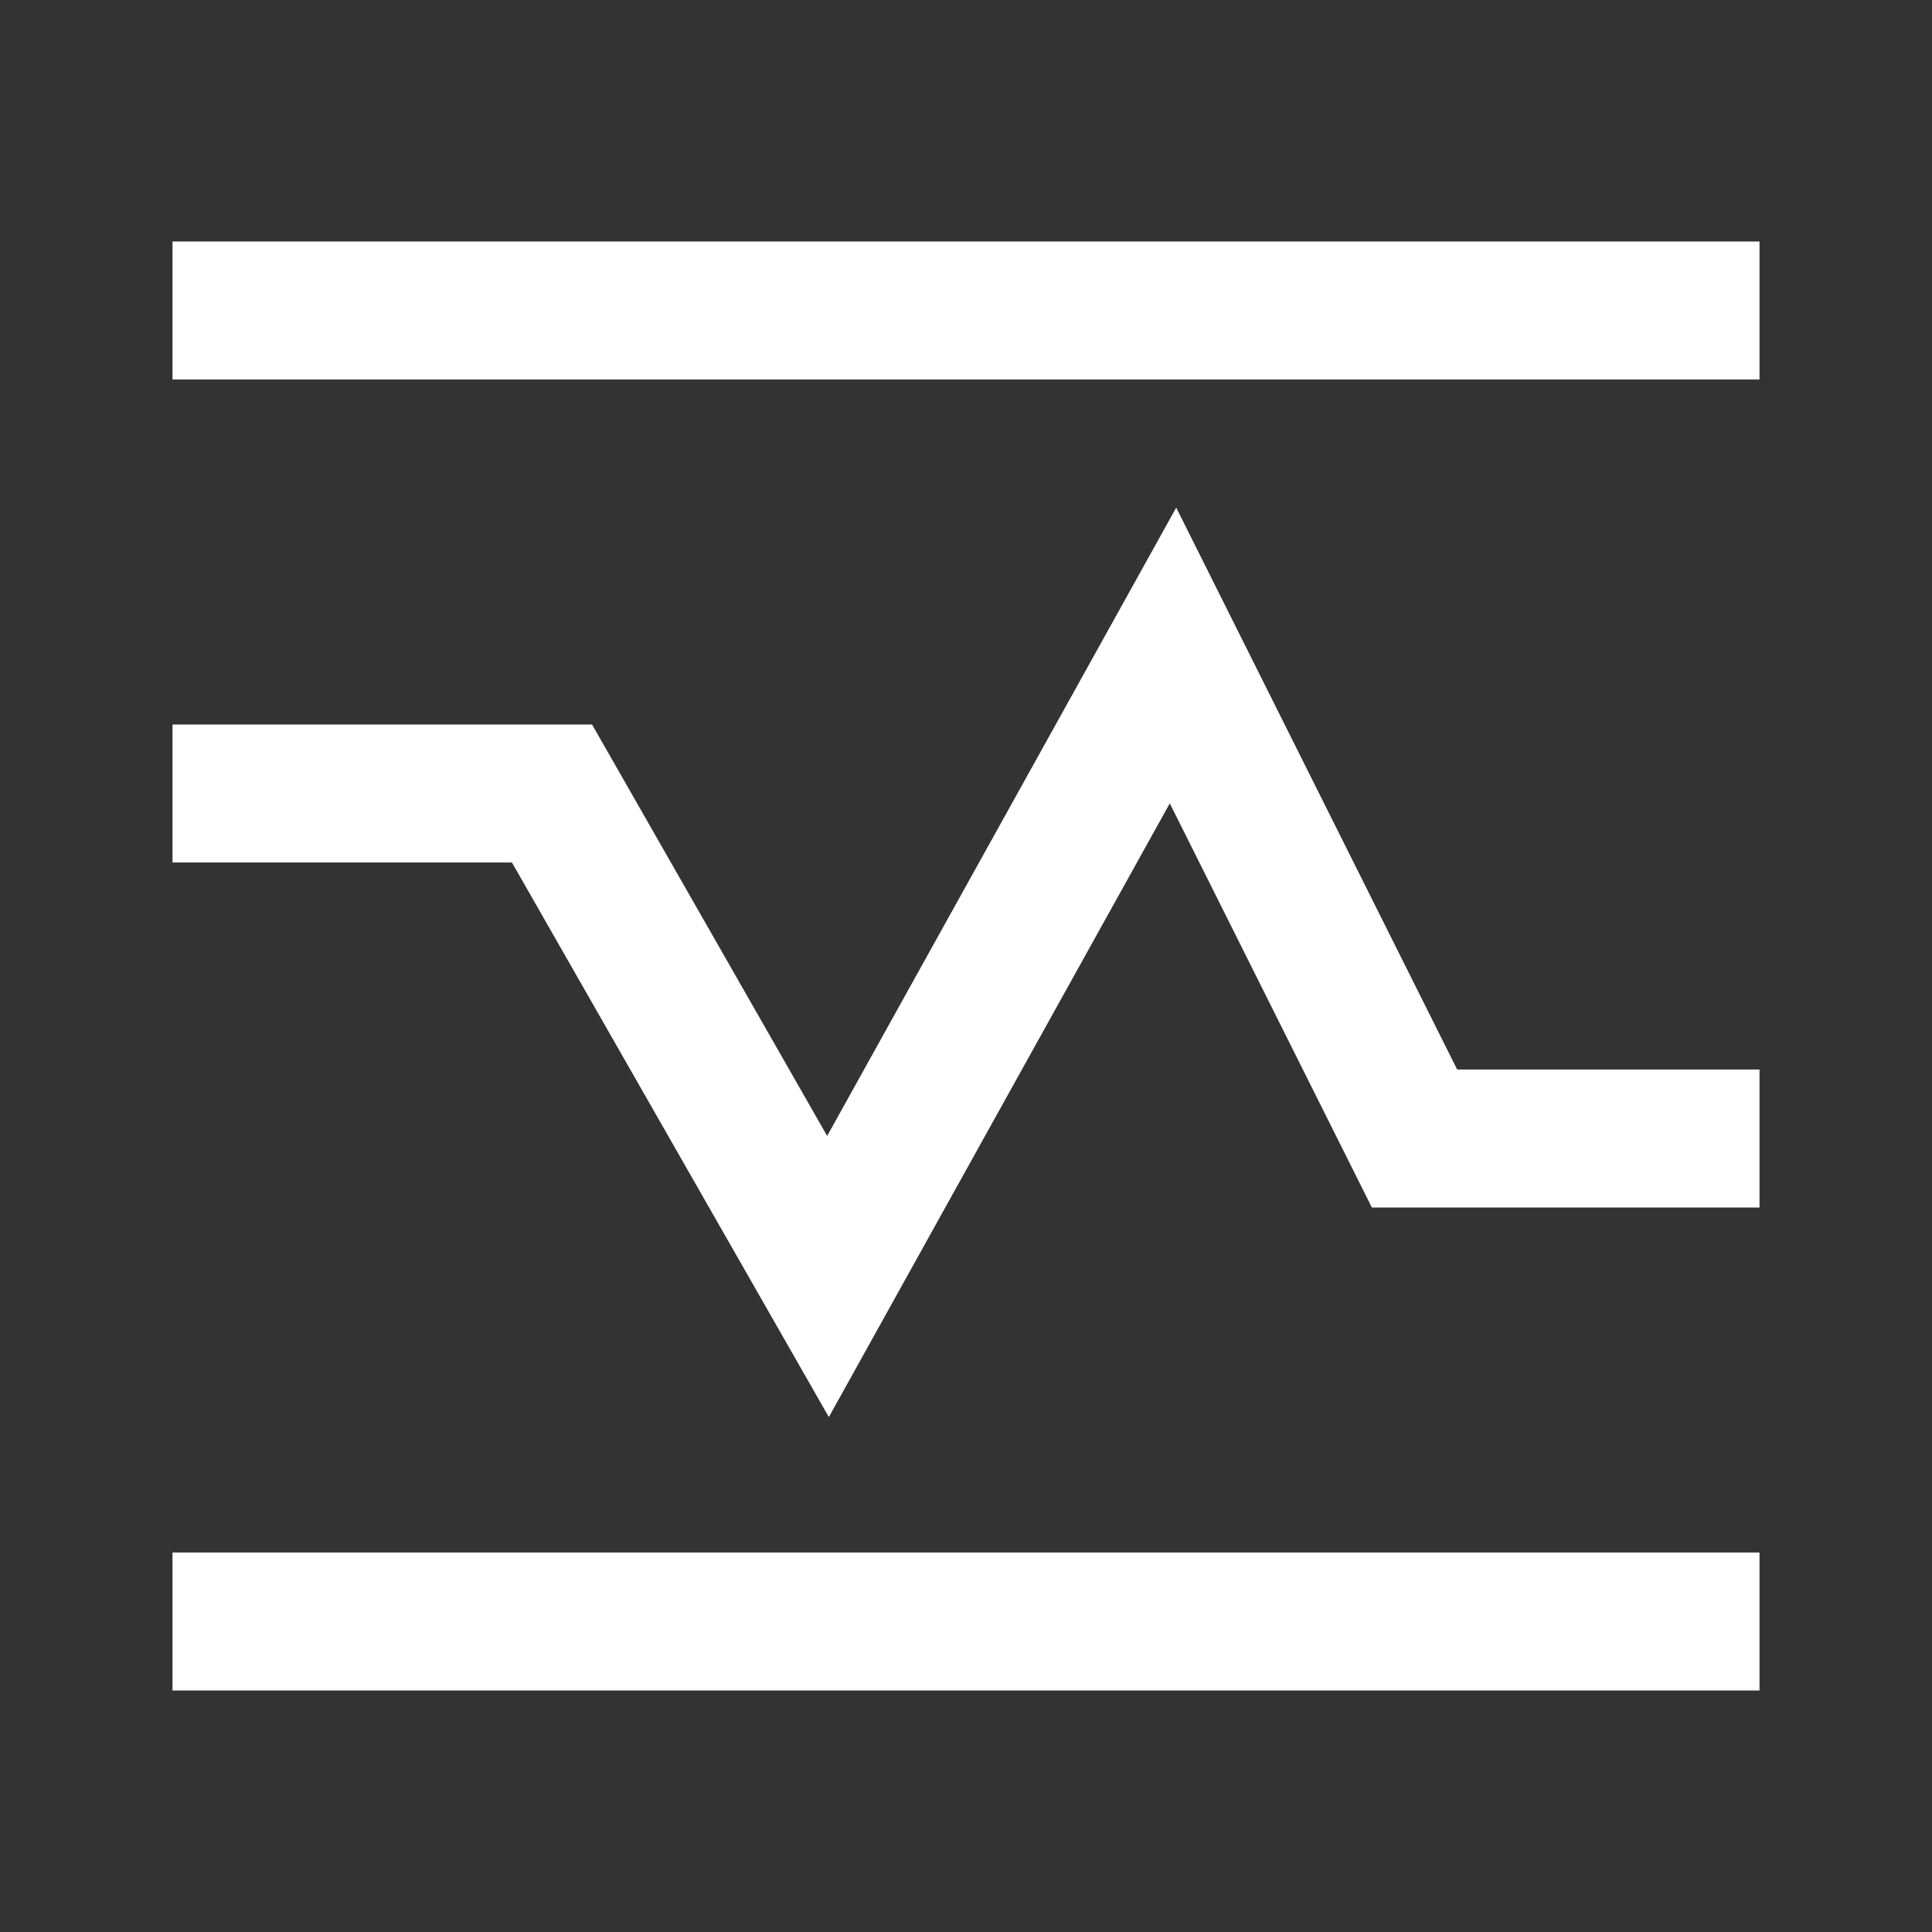
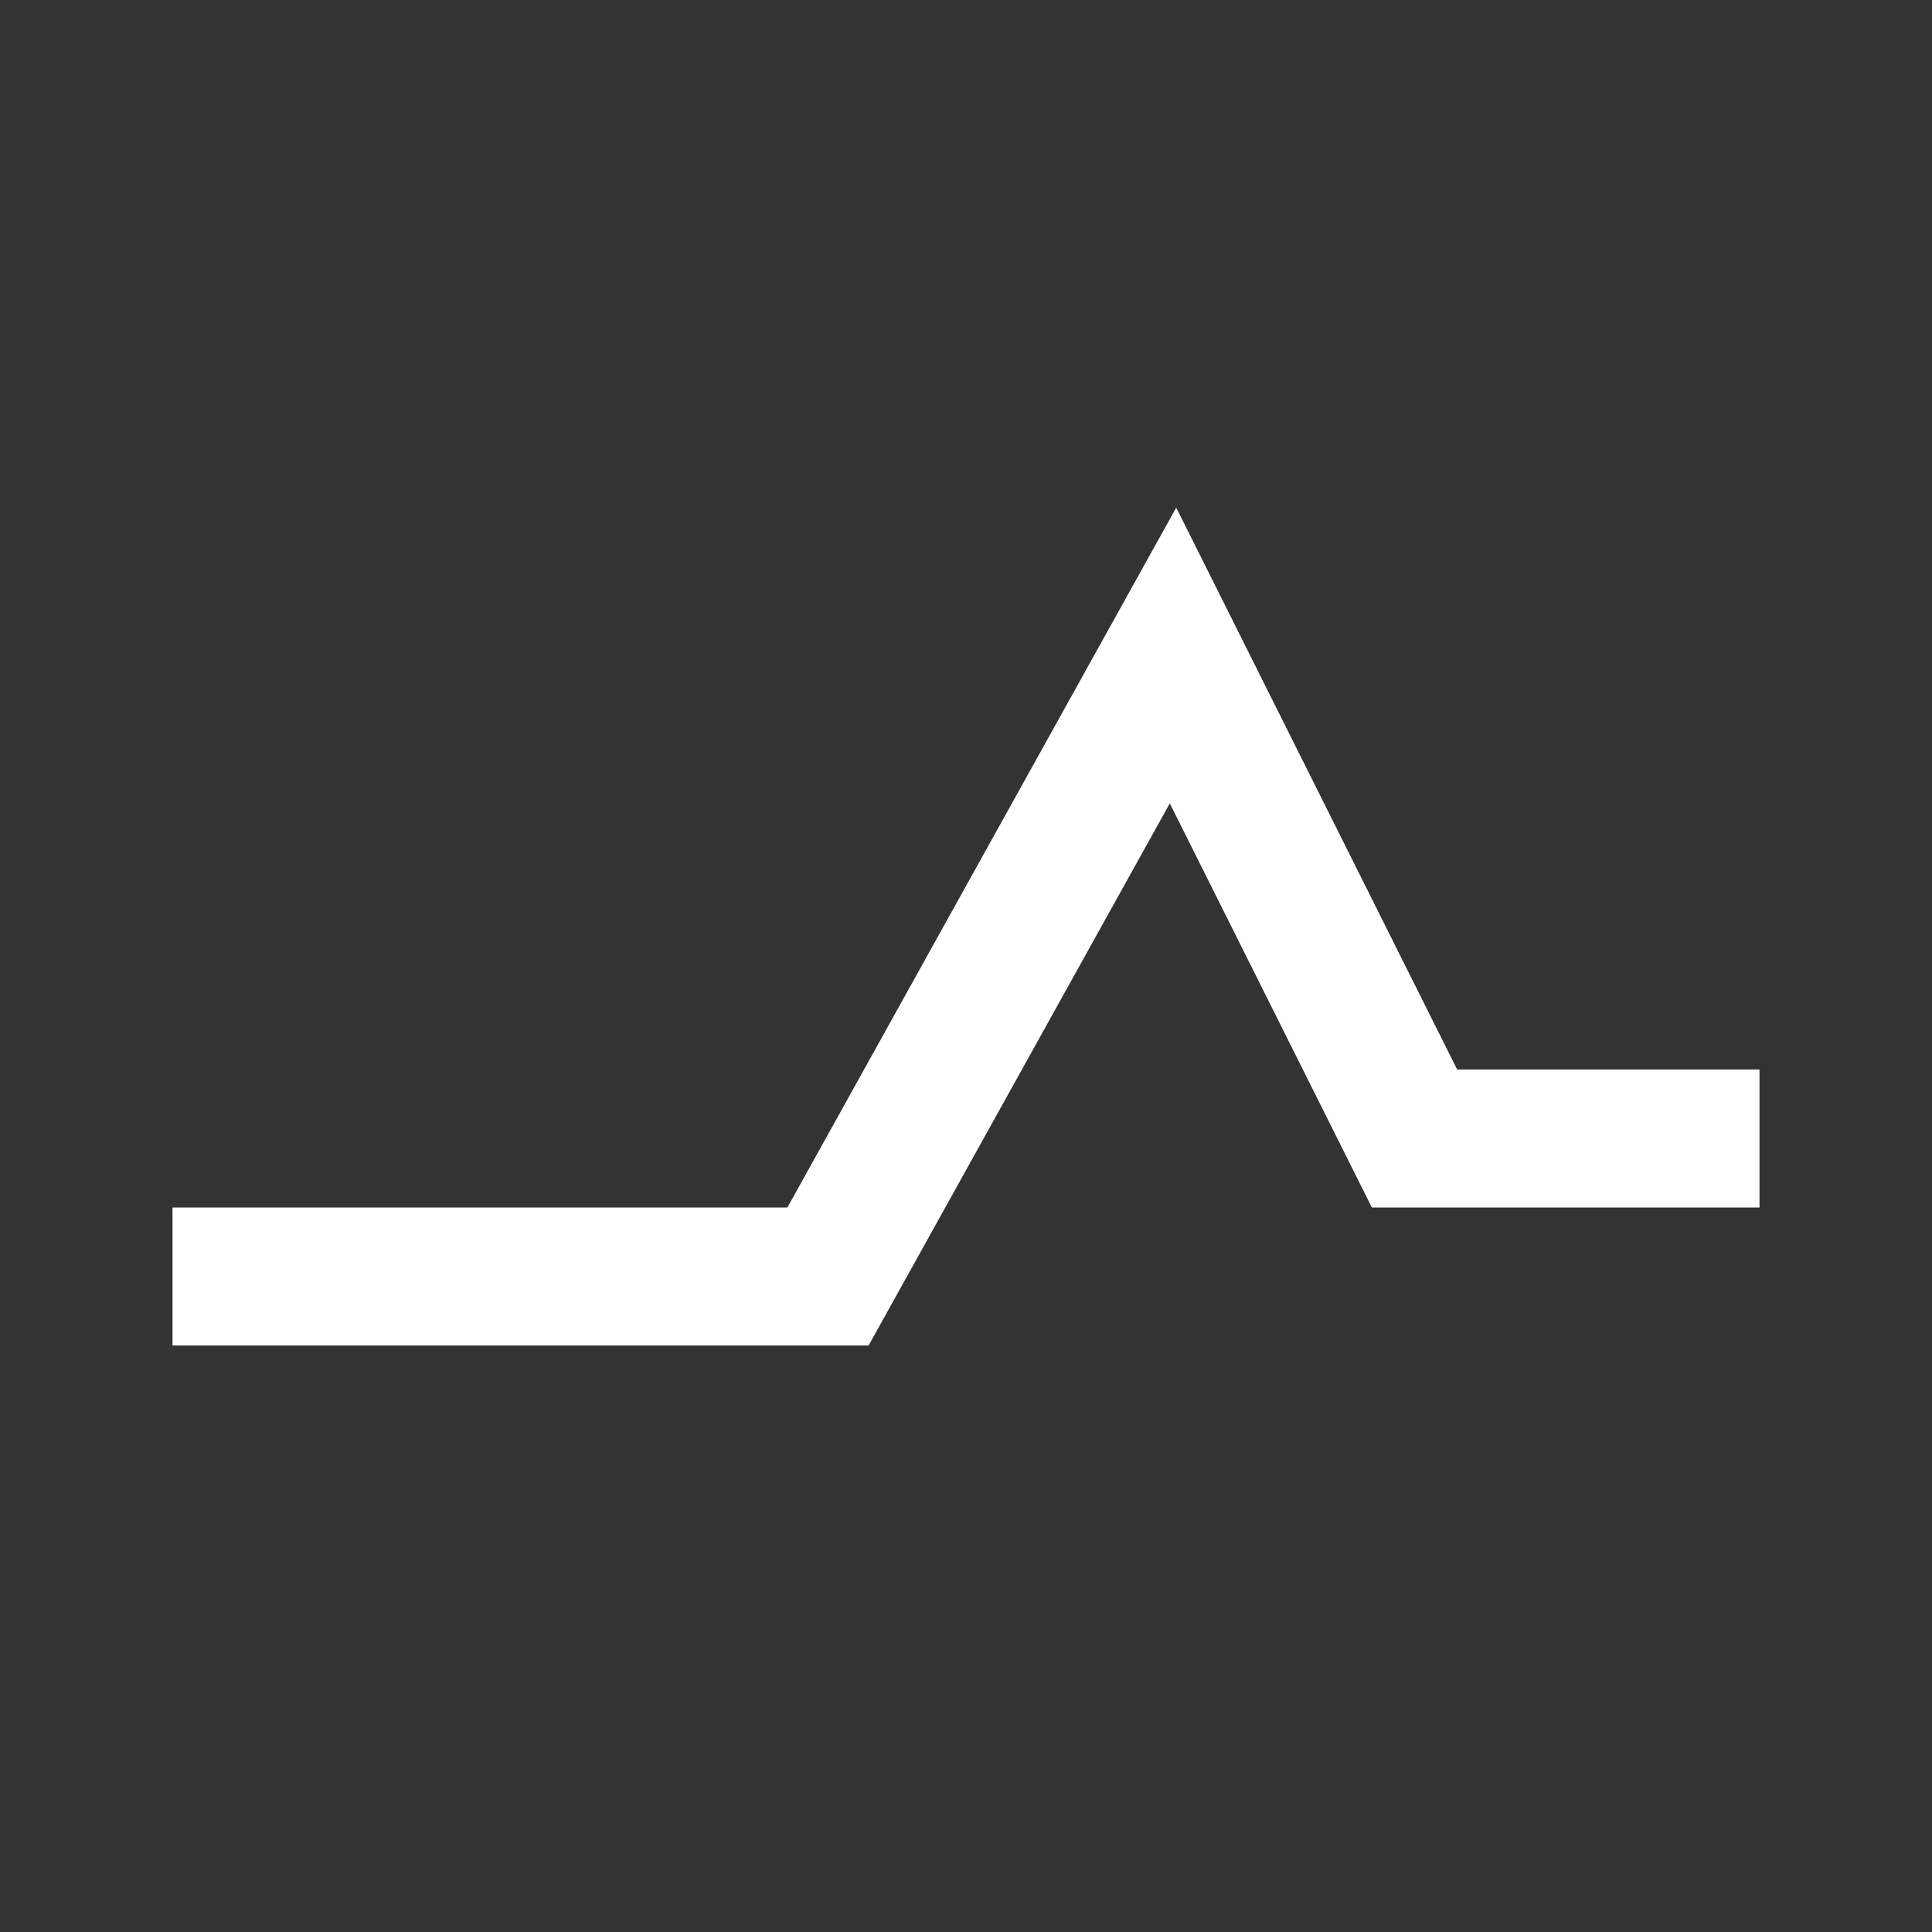
<svg xmlns="http://www.w3.org/2000/svg" width="56" height="56" viewBox="0 0 56 56">
  <rect x="0" y="0" width="56" height="56" fill="#333333" stroke="none" />
-   <path fill="none" stroke="#FFFFFF" stroke-width="4" d="M51,33H41l-7-14L24,37l-8-14H5" />
-   <path fill="none" stroke="#FFFFFF" stroke-width="4" d="M51,9H5" />
-   <path fill="none" stroke="#FFFFFF" stroke-width="4" d="M51,47H5" />
+   <path fill="none" stroke="#FFFFFF" stroke-width="4" d="M51,33H41l-7-14L24,37H5" />
</svg>